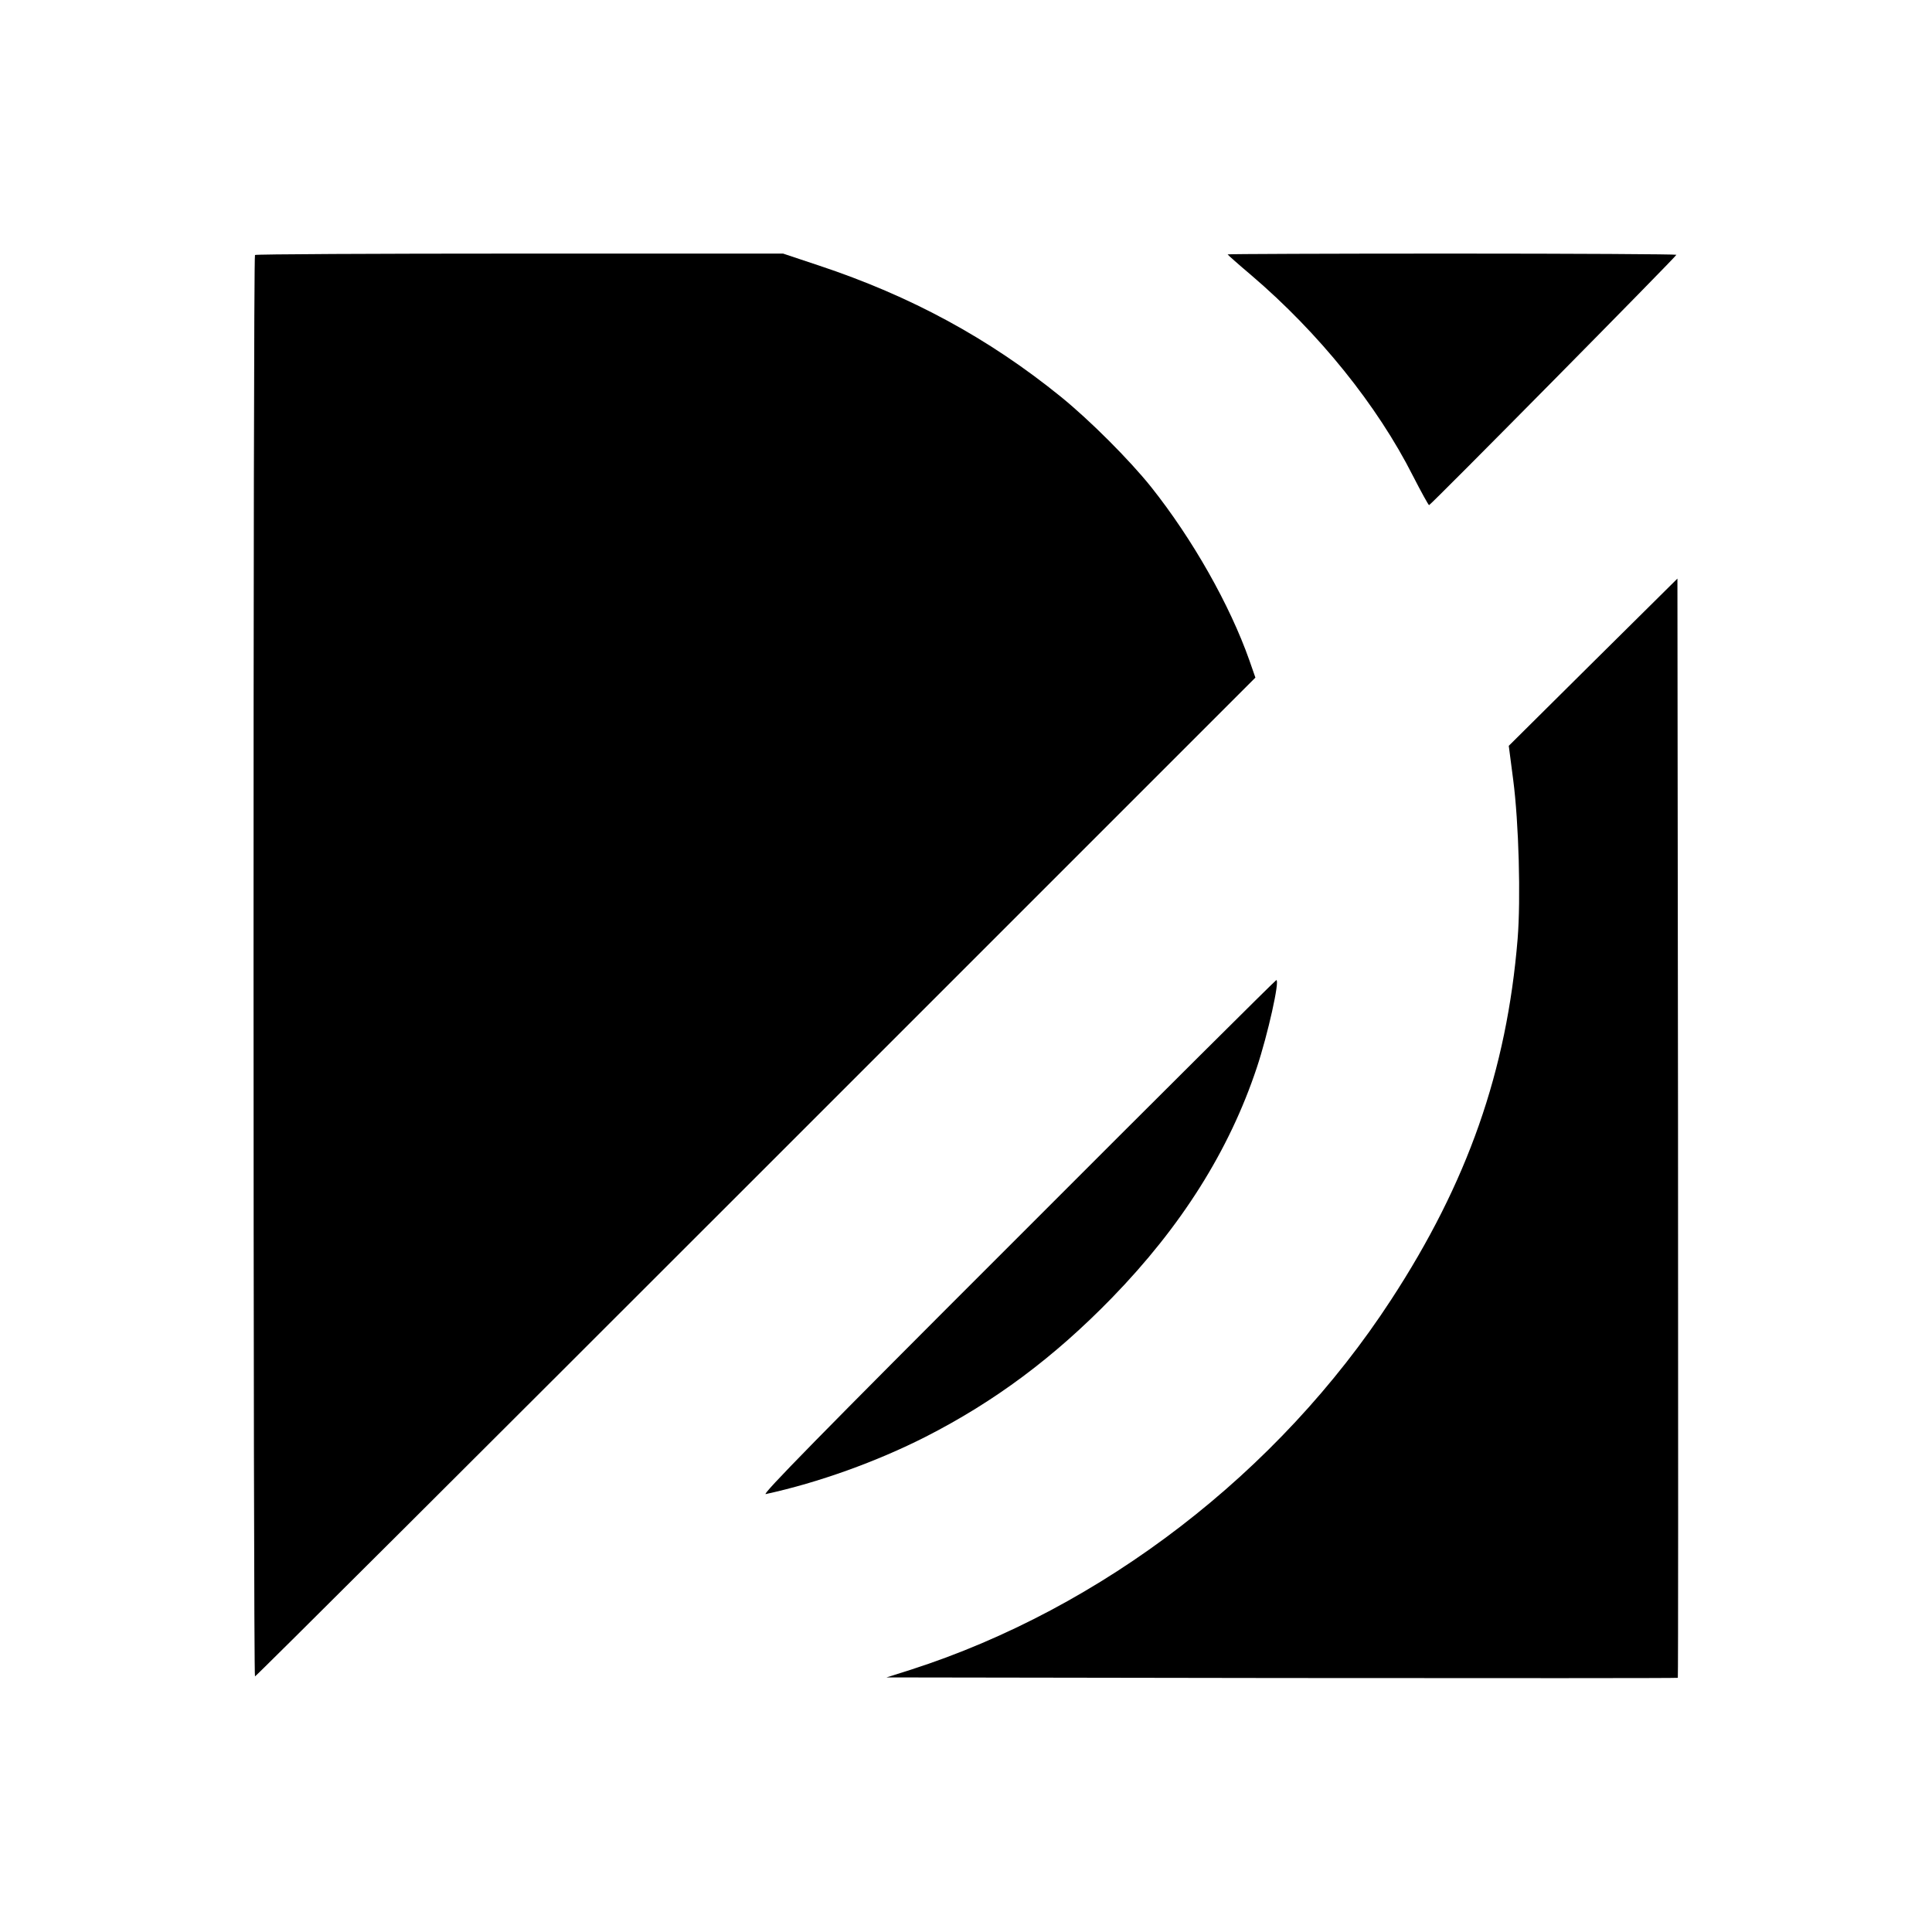
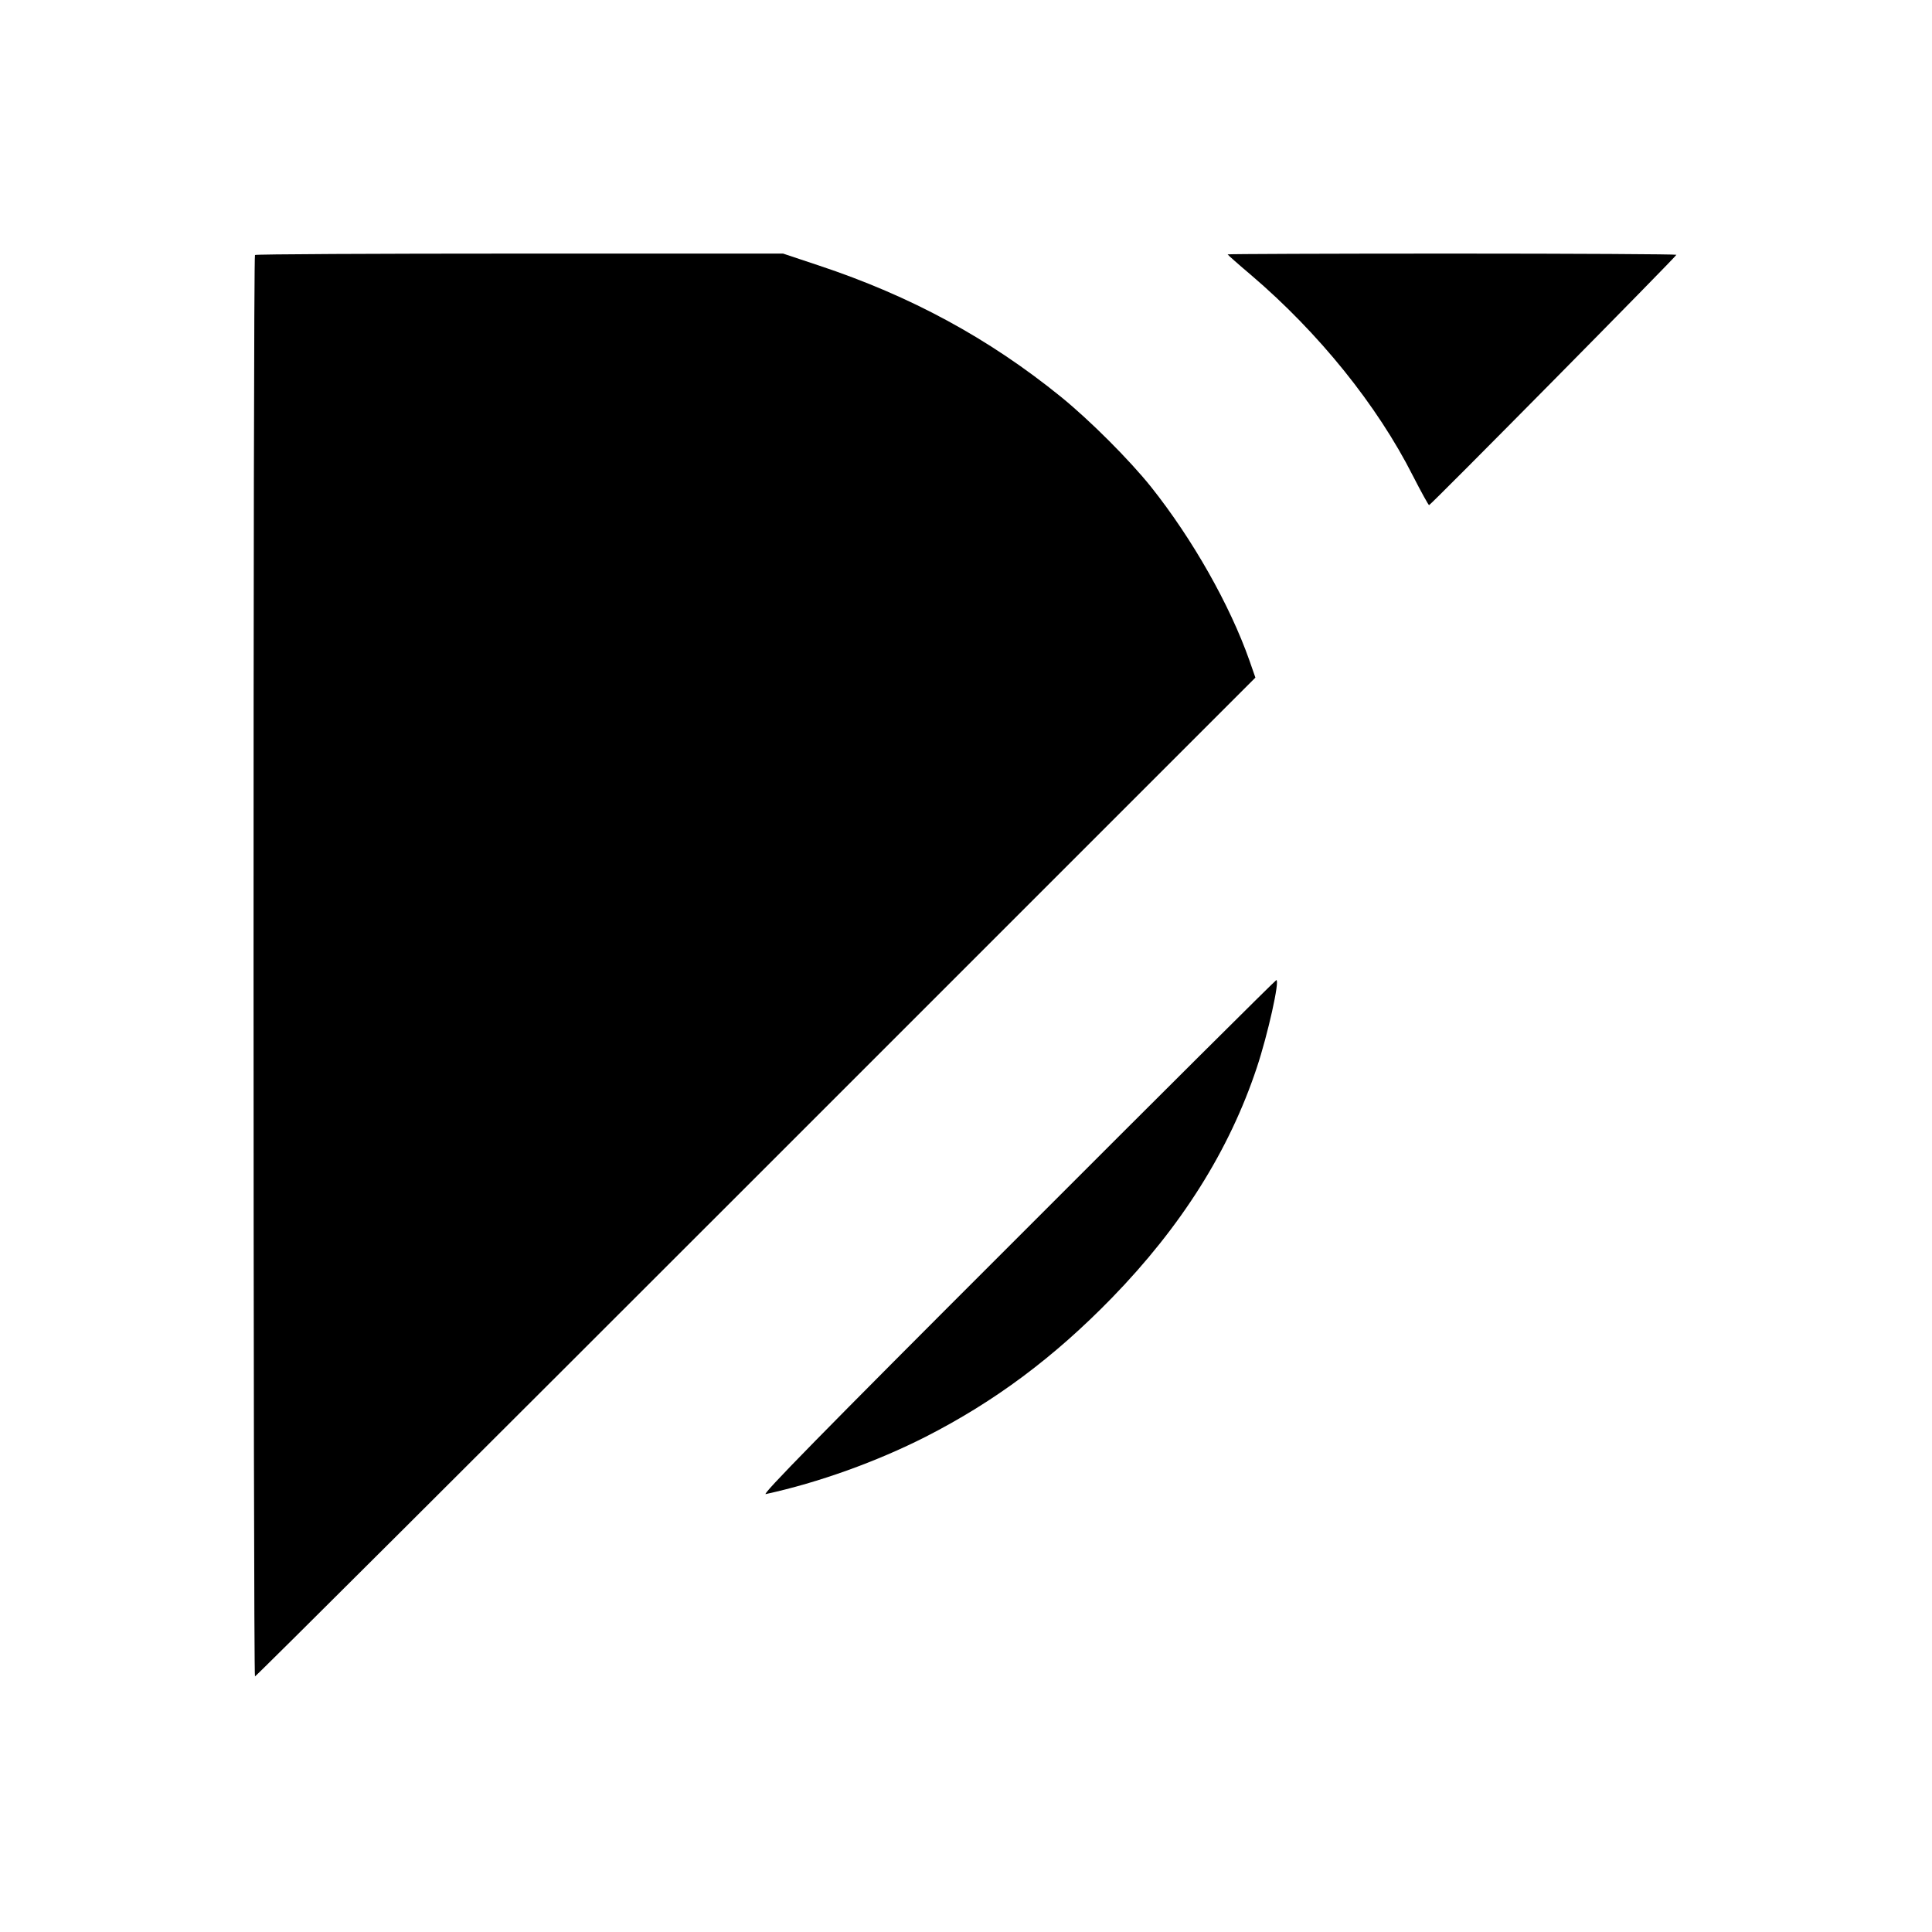
<svg xmlns="http://www.w3.org/2000/svg" version="1.0" width="960pt" height="960pt" viewBox="0 0 960 960" preserveAspectRatio="xMidYMid meet">
  <g transform="translate(0,960) scale(0.1,-0.1)" fill="#000000" stroke="none">
    <path d="M1267 8333 c-10 -9 -9 -7063 0 -7063 5 0 1125 1117 2490 2482 l2481 2481 -30 86 c-97 275 -282 602 -488 861 -108 135 -304 331 -448 448 -359 291 -746 501 -1204 653 l-177 59 -1309 0 c-720 0 -1312 -3 -1315 -7z" />
    <path d="M6100 8336 c0 -2 53 -49 118 -104 335 -286 625 -645 803 -997 41 -80 77 -145 80 -145 8 0 1229 1236 1229 1244 0 3 -502 6 -1115 6 -613 0 -1115 -2 -1115 -4z" />
-     <path d="M7916 6310 l-419 -416 22 -169 c28 -214 38 -591 22 -790 -54 -657 -249 -1212 -629 -1794 -559 -858 -1435 -1532 -2387 -1838 l-120 -38 1964 -3 c1080 -1 1966 -1 1968 1 2 2 2 1232 1 2733 l-3 2729 -419 -415z" />
    <path d="M5055 3449 c-989 -988 -1273 -1279 -1250 -1273 262 57 551 161 795 285 343 175 637 394 925 690 345 355 583 732 720 1144 55 165 115 435 97 435 -4 0 -583 -576 -1287 -1281z" />
  </g>
</svg>